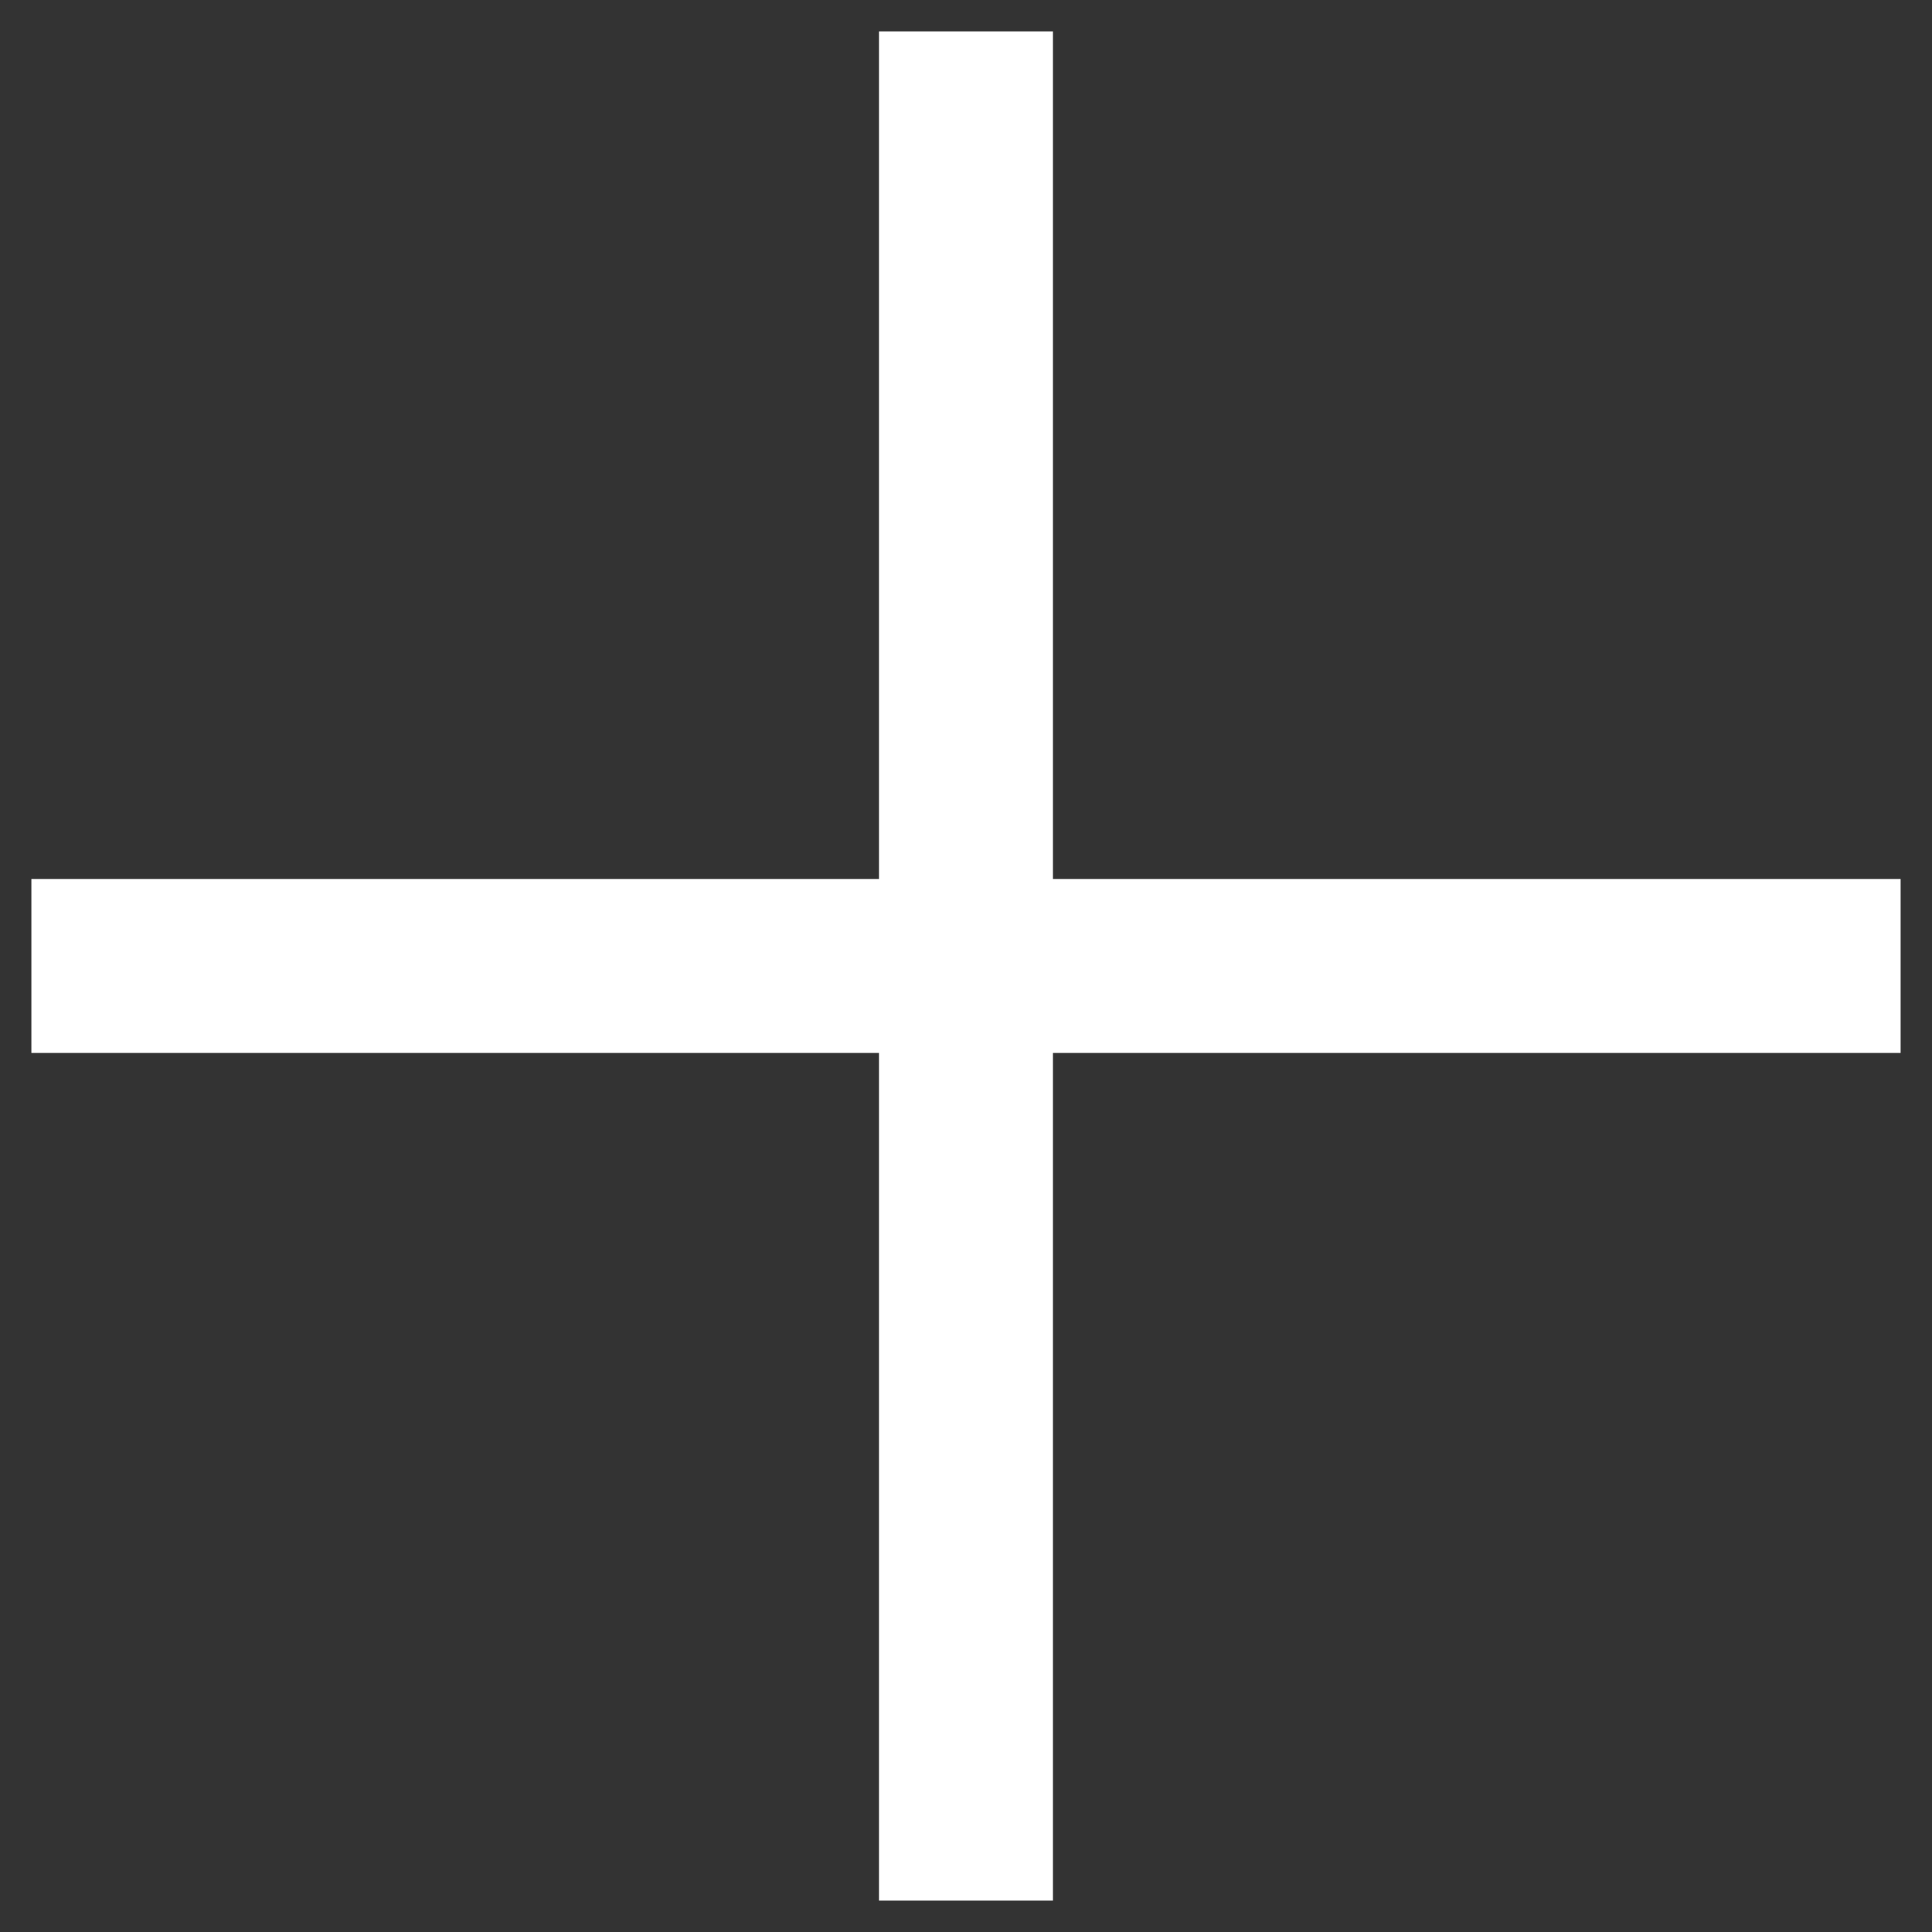
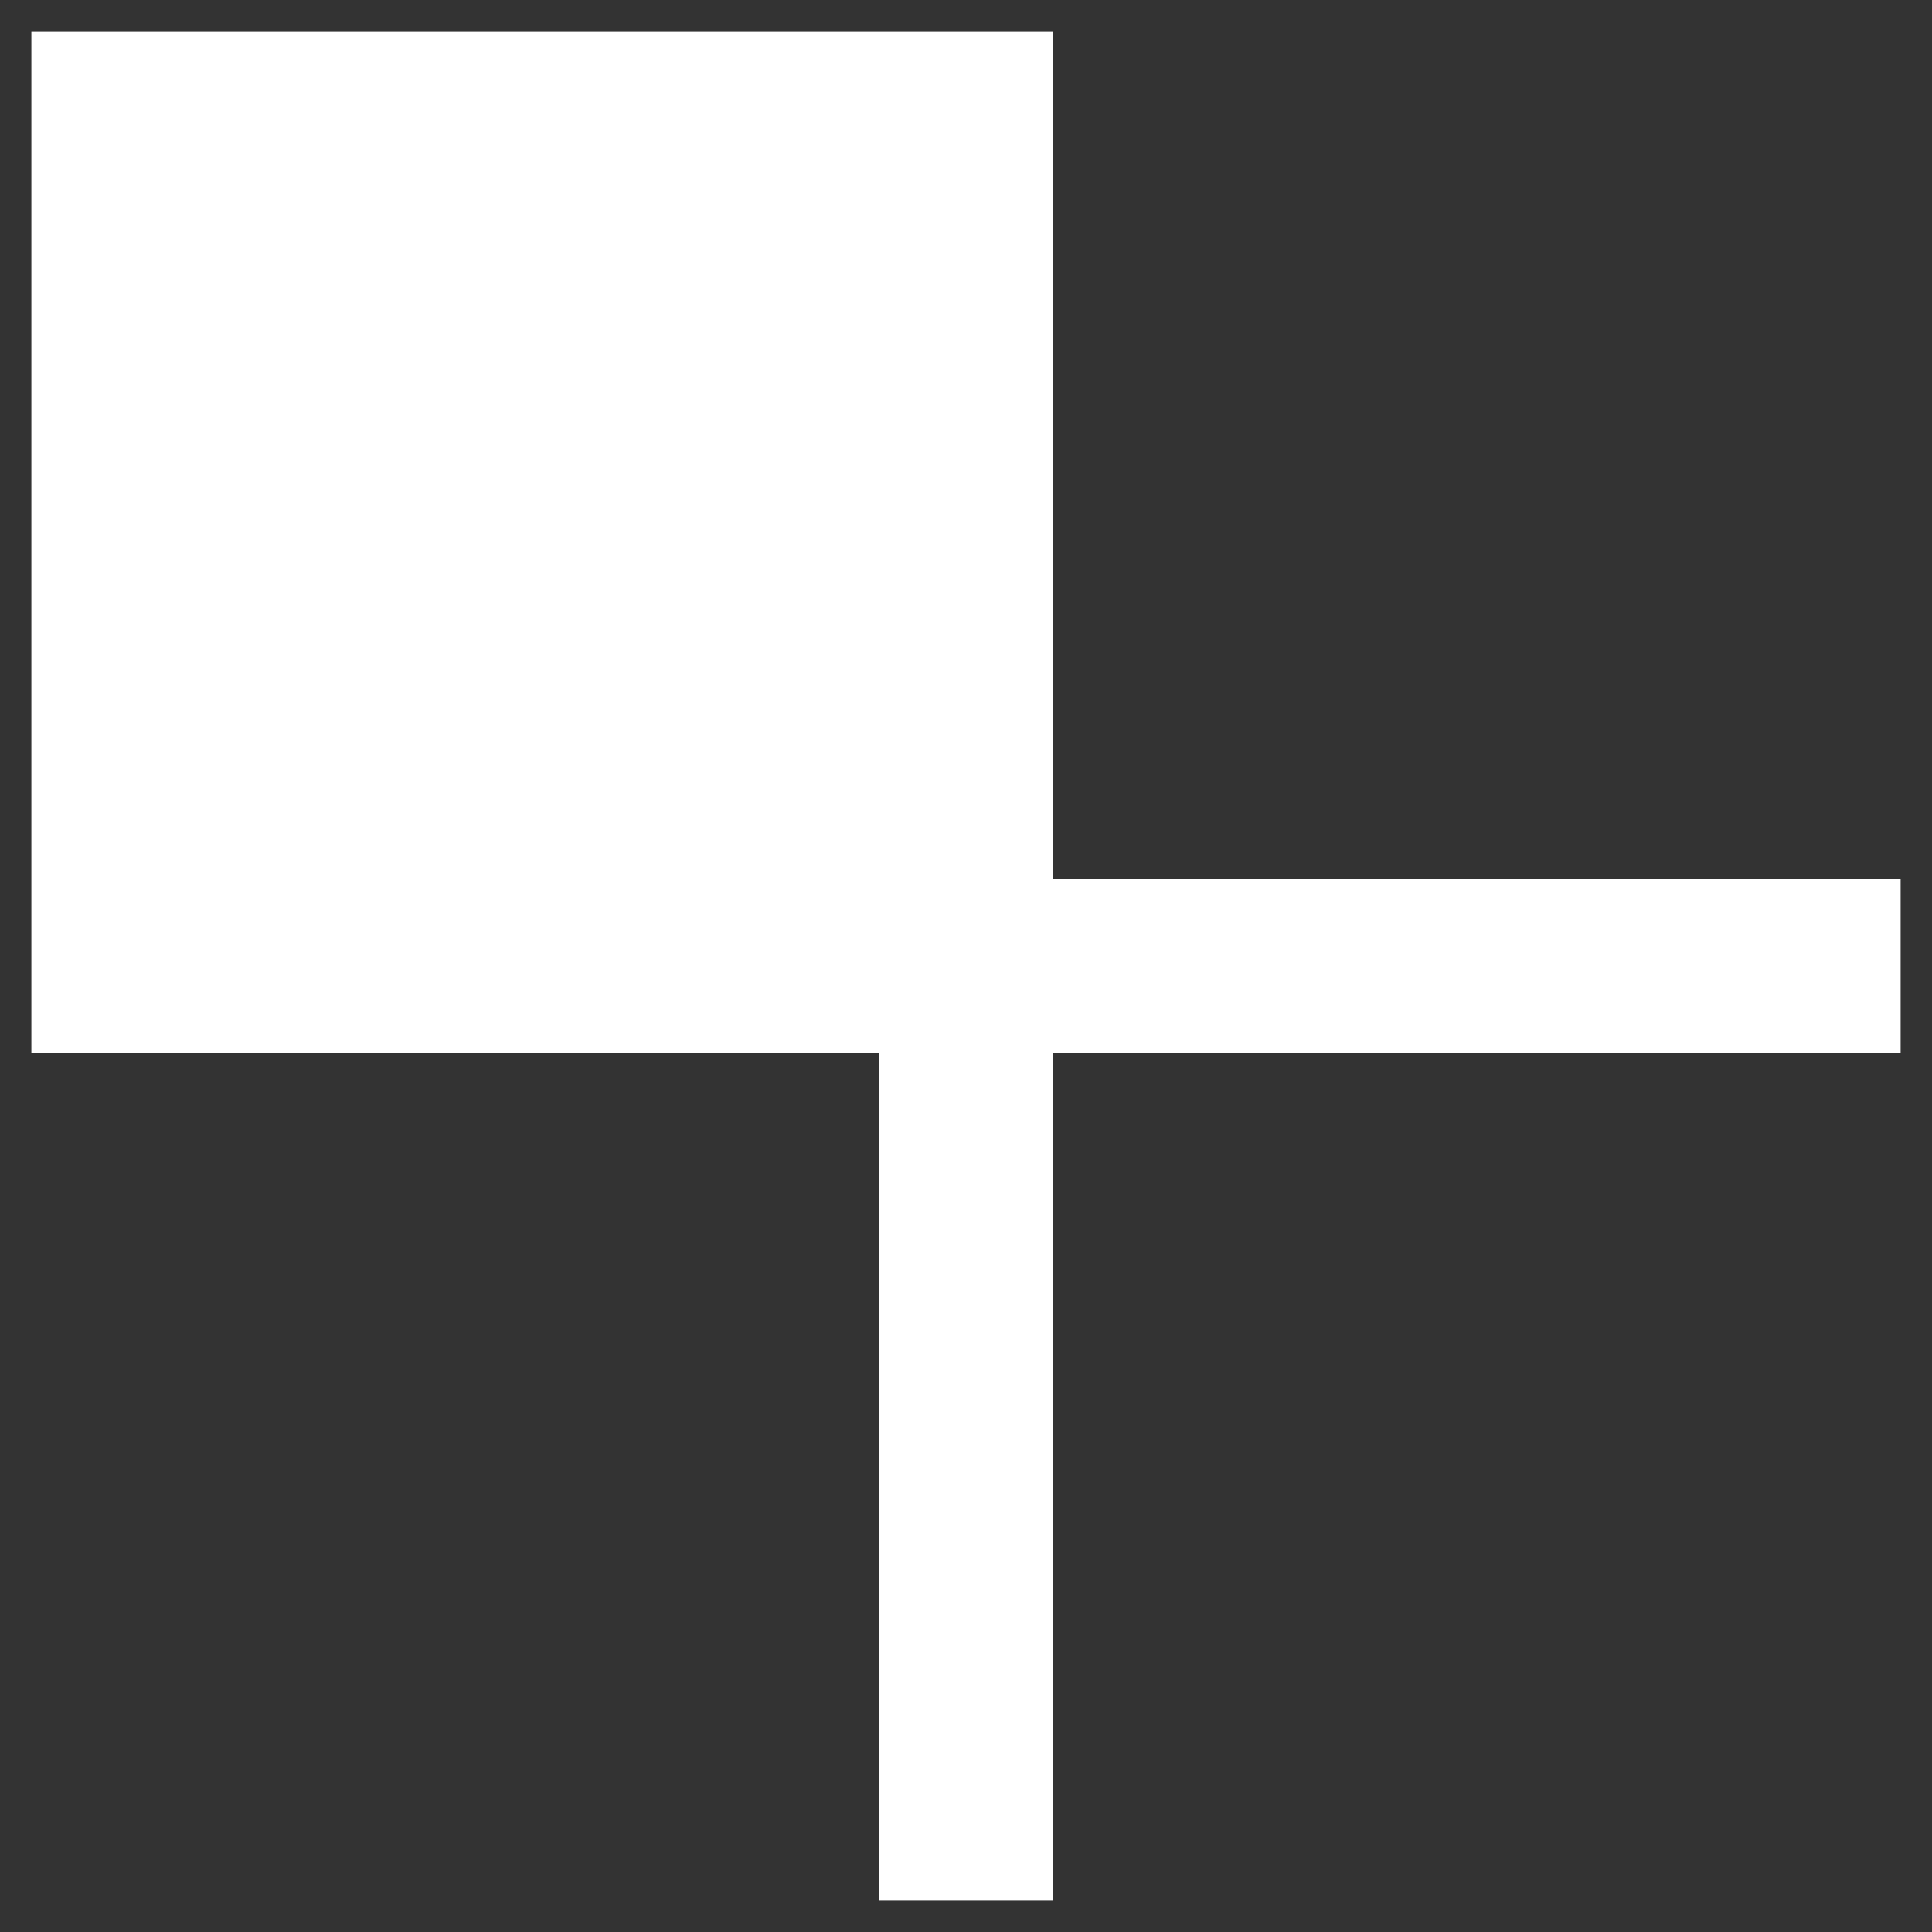
<svg xmlns="http://www.w3.org/2000/svg" width="25" height="25" viewBox="0 0 25 25" fill="none">
  <rect x="0" y="0" width="25" height="25" fill="#333333" stroke="none" />
-   <path d="M11.374 24.594V13.625H0.406V11.374H11.374V0.406H13.625V11.374H24.594V13.625H13.625V24.594H11.374Z" fill="white" />
+   <path d="M11.374 24.594V13.625H0.406V11.374V0.406H13.625V11.374H24.594V13.625H13.625V24.594H11.374Z" fill="white" />
</svg>